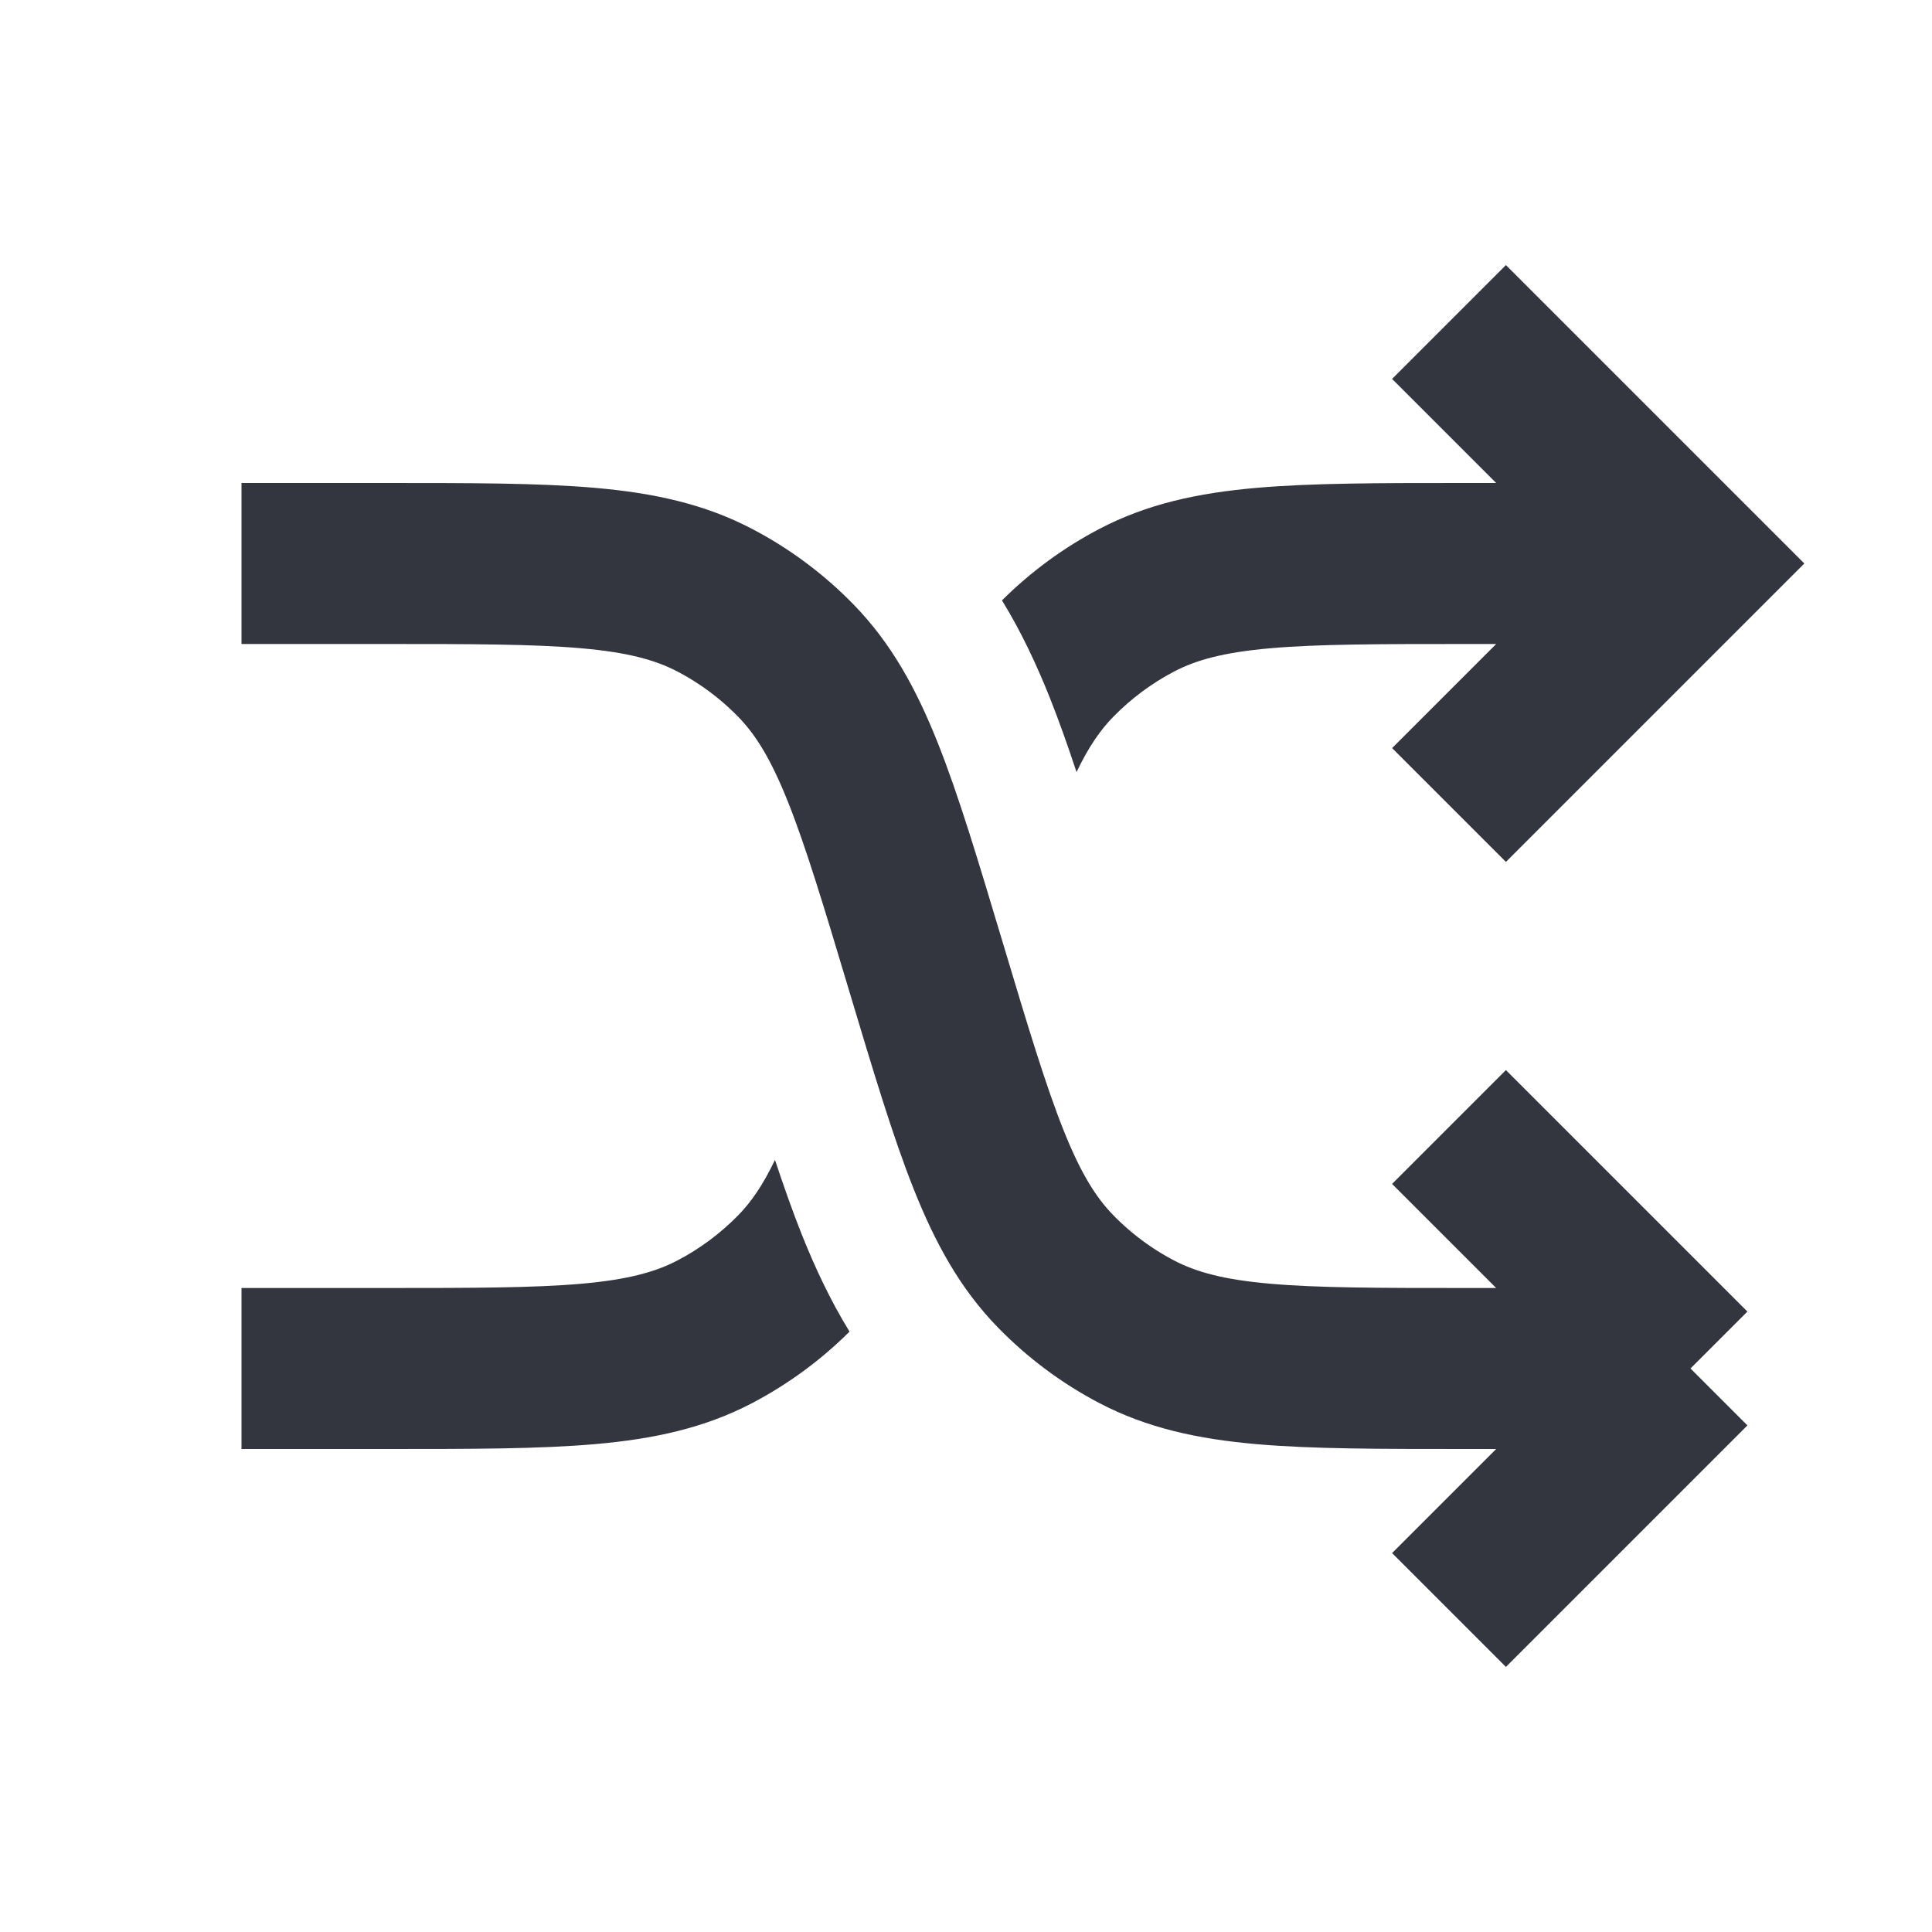
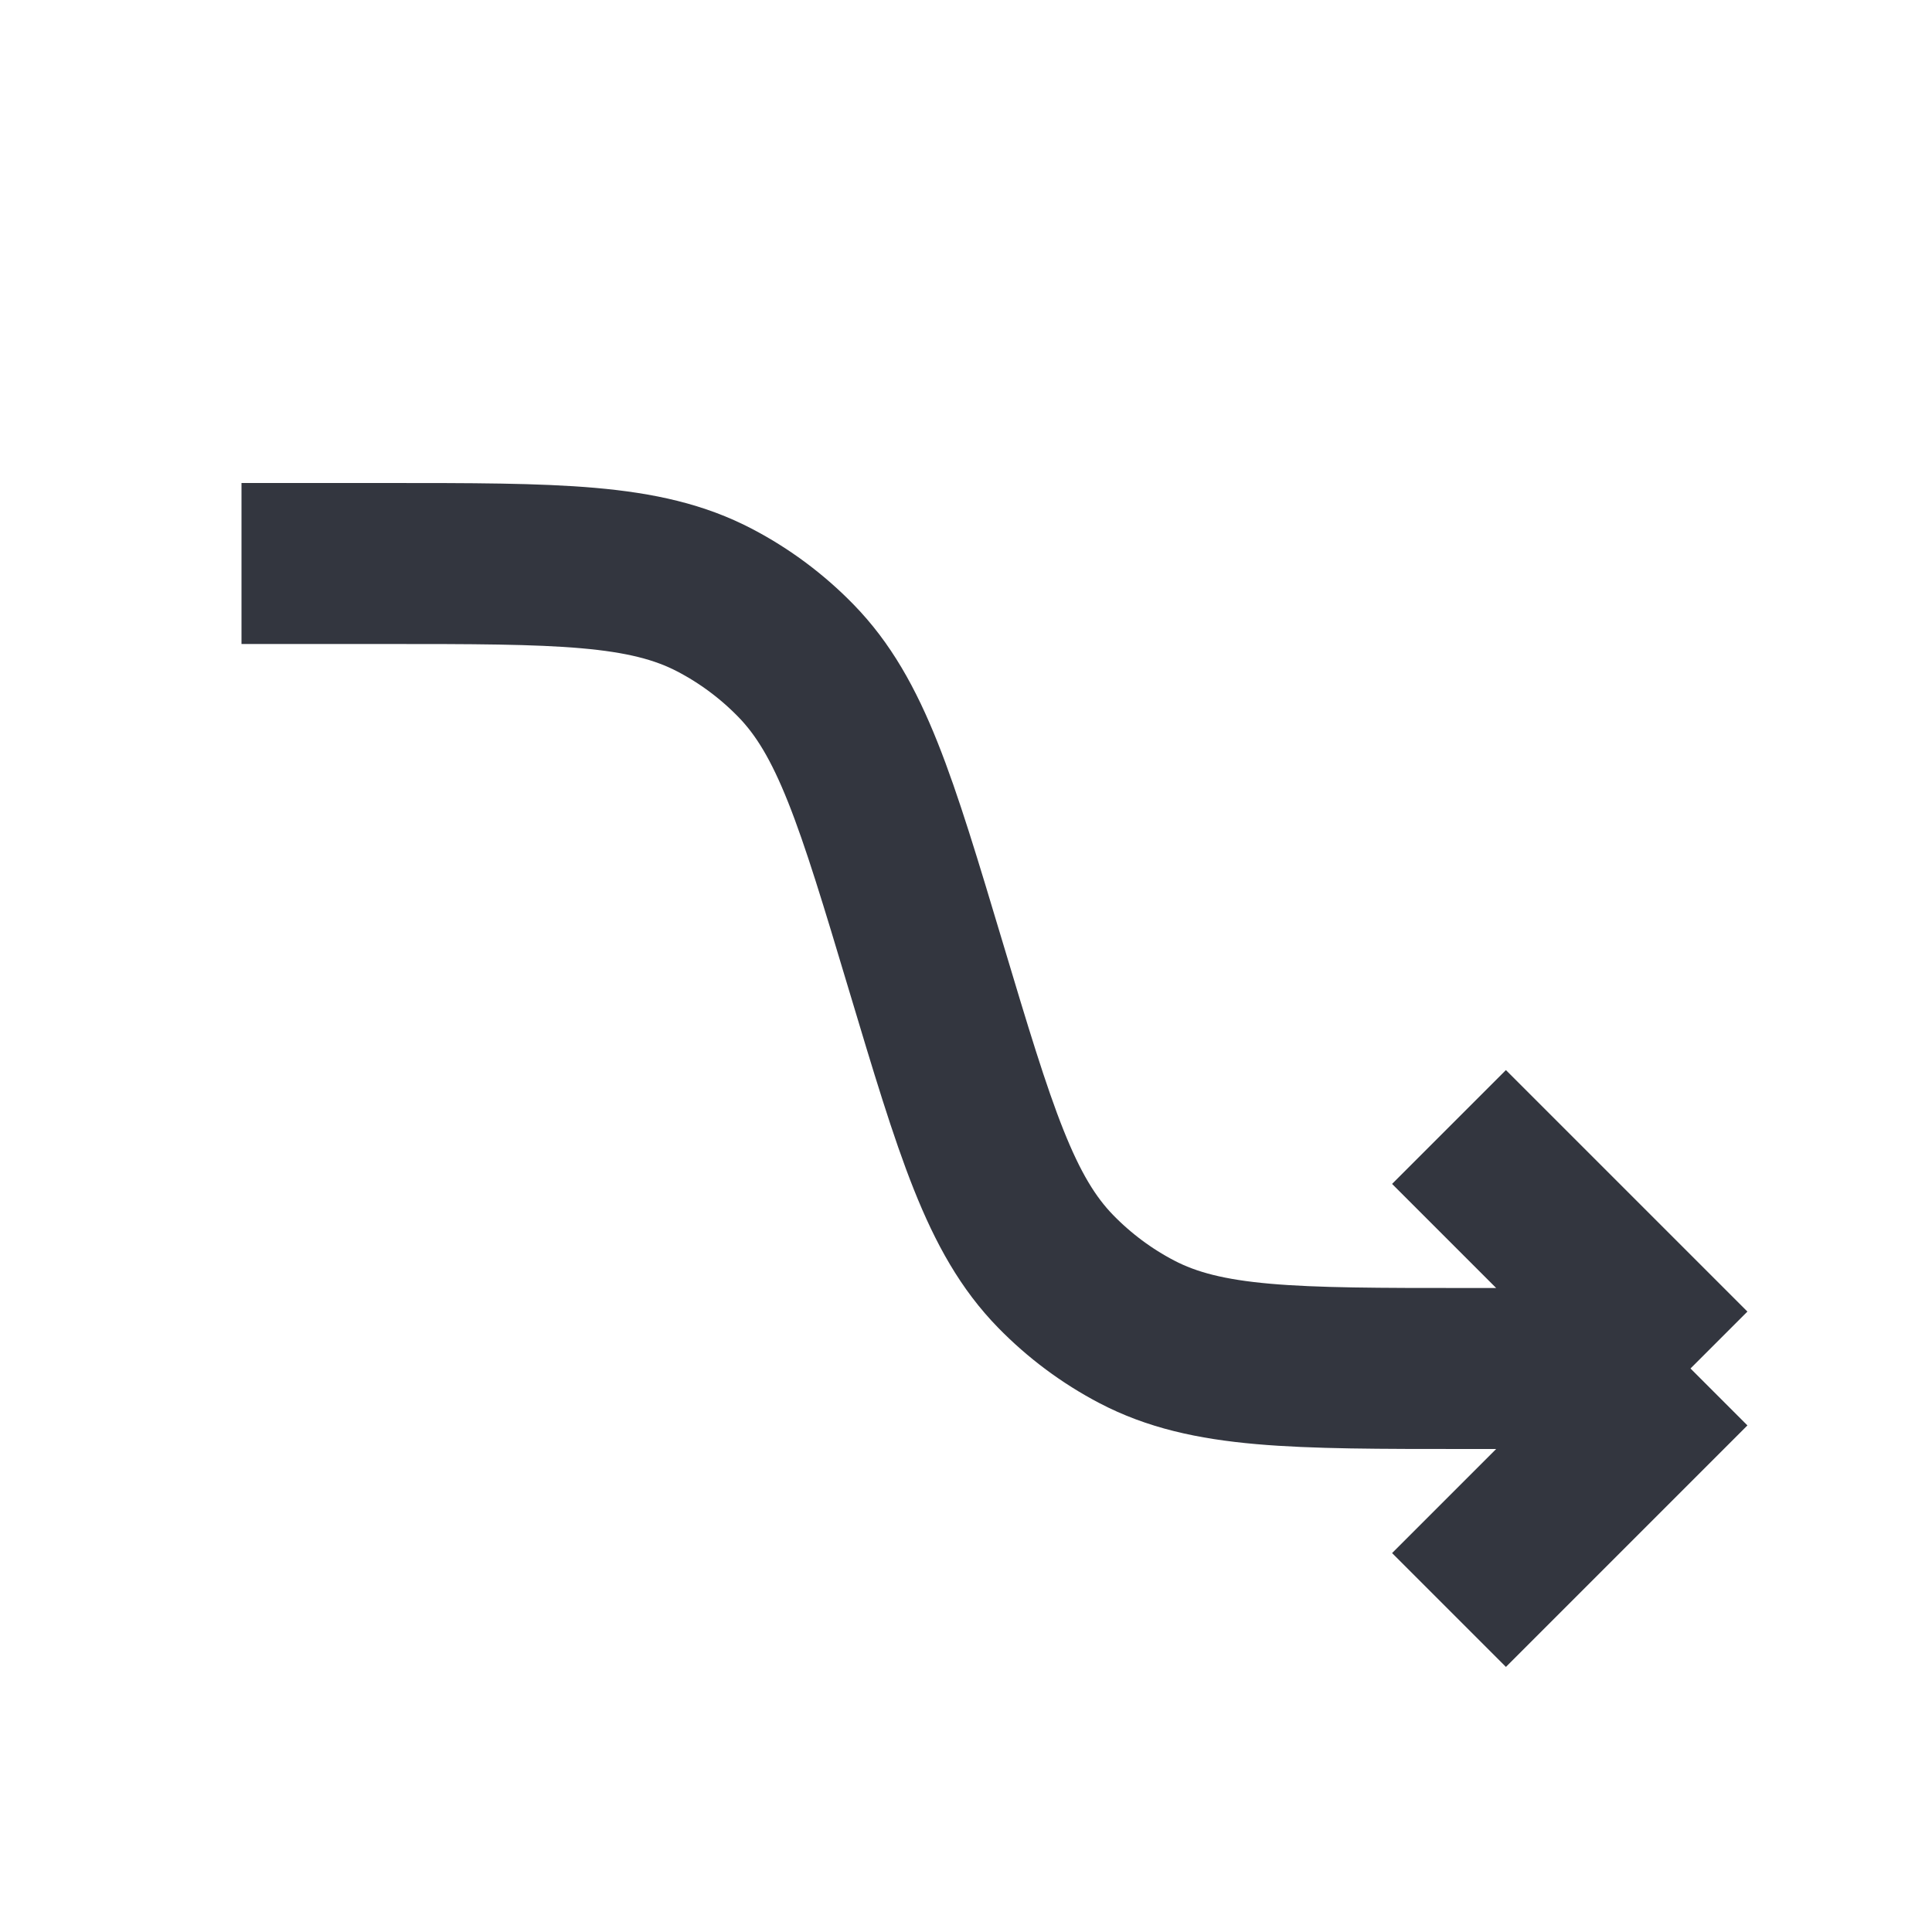
<svg xmlns="http://www.w3.org/2000/svg" width="800px" height="800px" viewBox="0 0 24 24" fill="none">
  <path d="M3 7H4.78C6.932 7 8.008 7 8.879 7.456C9.252 7.651 9.591 7.904 9.885 8.205C10.572 8.908 10.882 9.939 11.5 12V12C12.118 14.061 12.428 15.092 13.115 15.795C13.409 16.096 13.748 16.349 14.121 16.544C14.992 17 16.068 17 18.22 17H21M21 17L18 14M21 17L18 20" stroke="#33363F" stroke-width="2" />
-   <path fill-rule="evenodd" clip-rule="evenodd" d="M21.707 6.293L18.707 3.293L17.293 4.707L18.586 6H18.22L18.175 6H18.175C17.137 6 16.294 6 15.602 6.061C14.885 6.124 14.253 6.258 13.657 6.57C13.211 6.804 12.804 7.103 12.447 7.458C12.688 7.851 12.878 8.259 13.041 8.667C13.154 8.951 13.264 9.261 13.373 9.591C13.524 9.276 13.669 9.068 13.83 8.904C14.051 8.678 14.305 8.489 14.585 8.342C14.86 8.198 15.202 8.104 15.778 8.053C16.371 8.001 17.127 8 18.22 8H18.586L17.293 9.293L18.707 10.707L21.707 7.707L22.414 7L21.707 6.293ZM10.553 16.542C10.312 16.149 10.122 15.741 9.959 15.333C9.846 15.049 9.737 14.739 9.627 14.409C9.476 14.724 9.331 14.932 9.17 15.097C8.949 15.322 8.695 15.512 8.415 15.658C8.14 15.802 7.798 15.896 7.222 15.947C6.629 15.999 5.873 16 4.78 16H3V18H4.78H4.825H4.825C5.863 18 6.706 18 7.397 17.939C8.115 17.876 8.747 17.742 9.343 17.43C9.789 17.196 10.196 16.897 10.553 16.542Z" fill="#33363F" />
</svg>